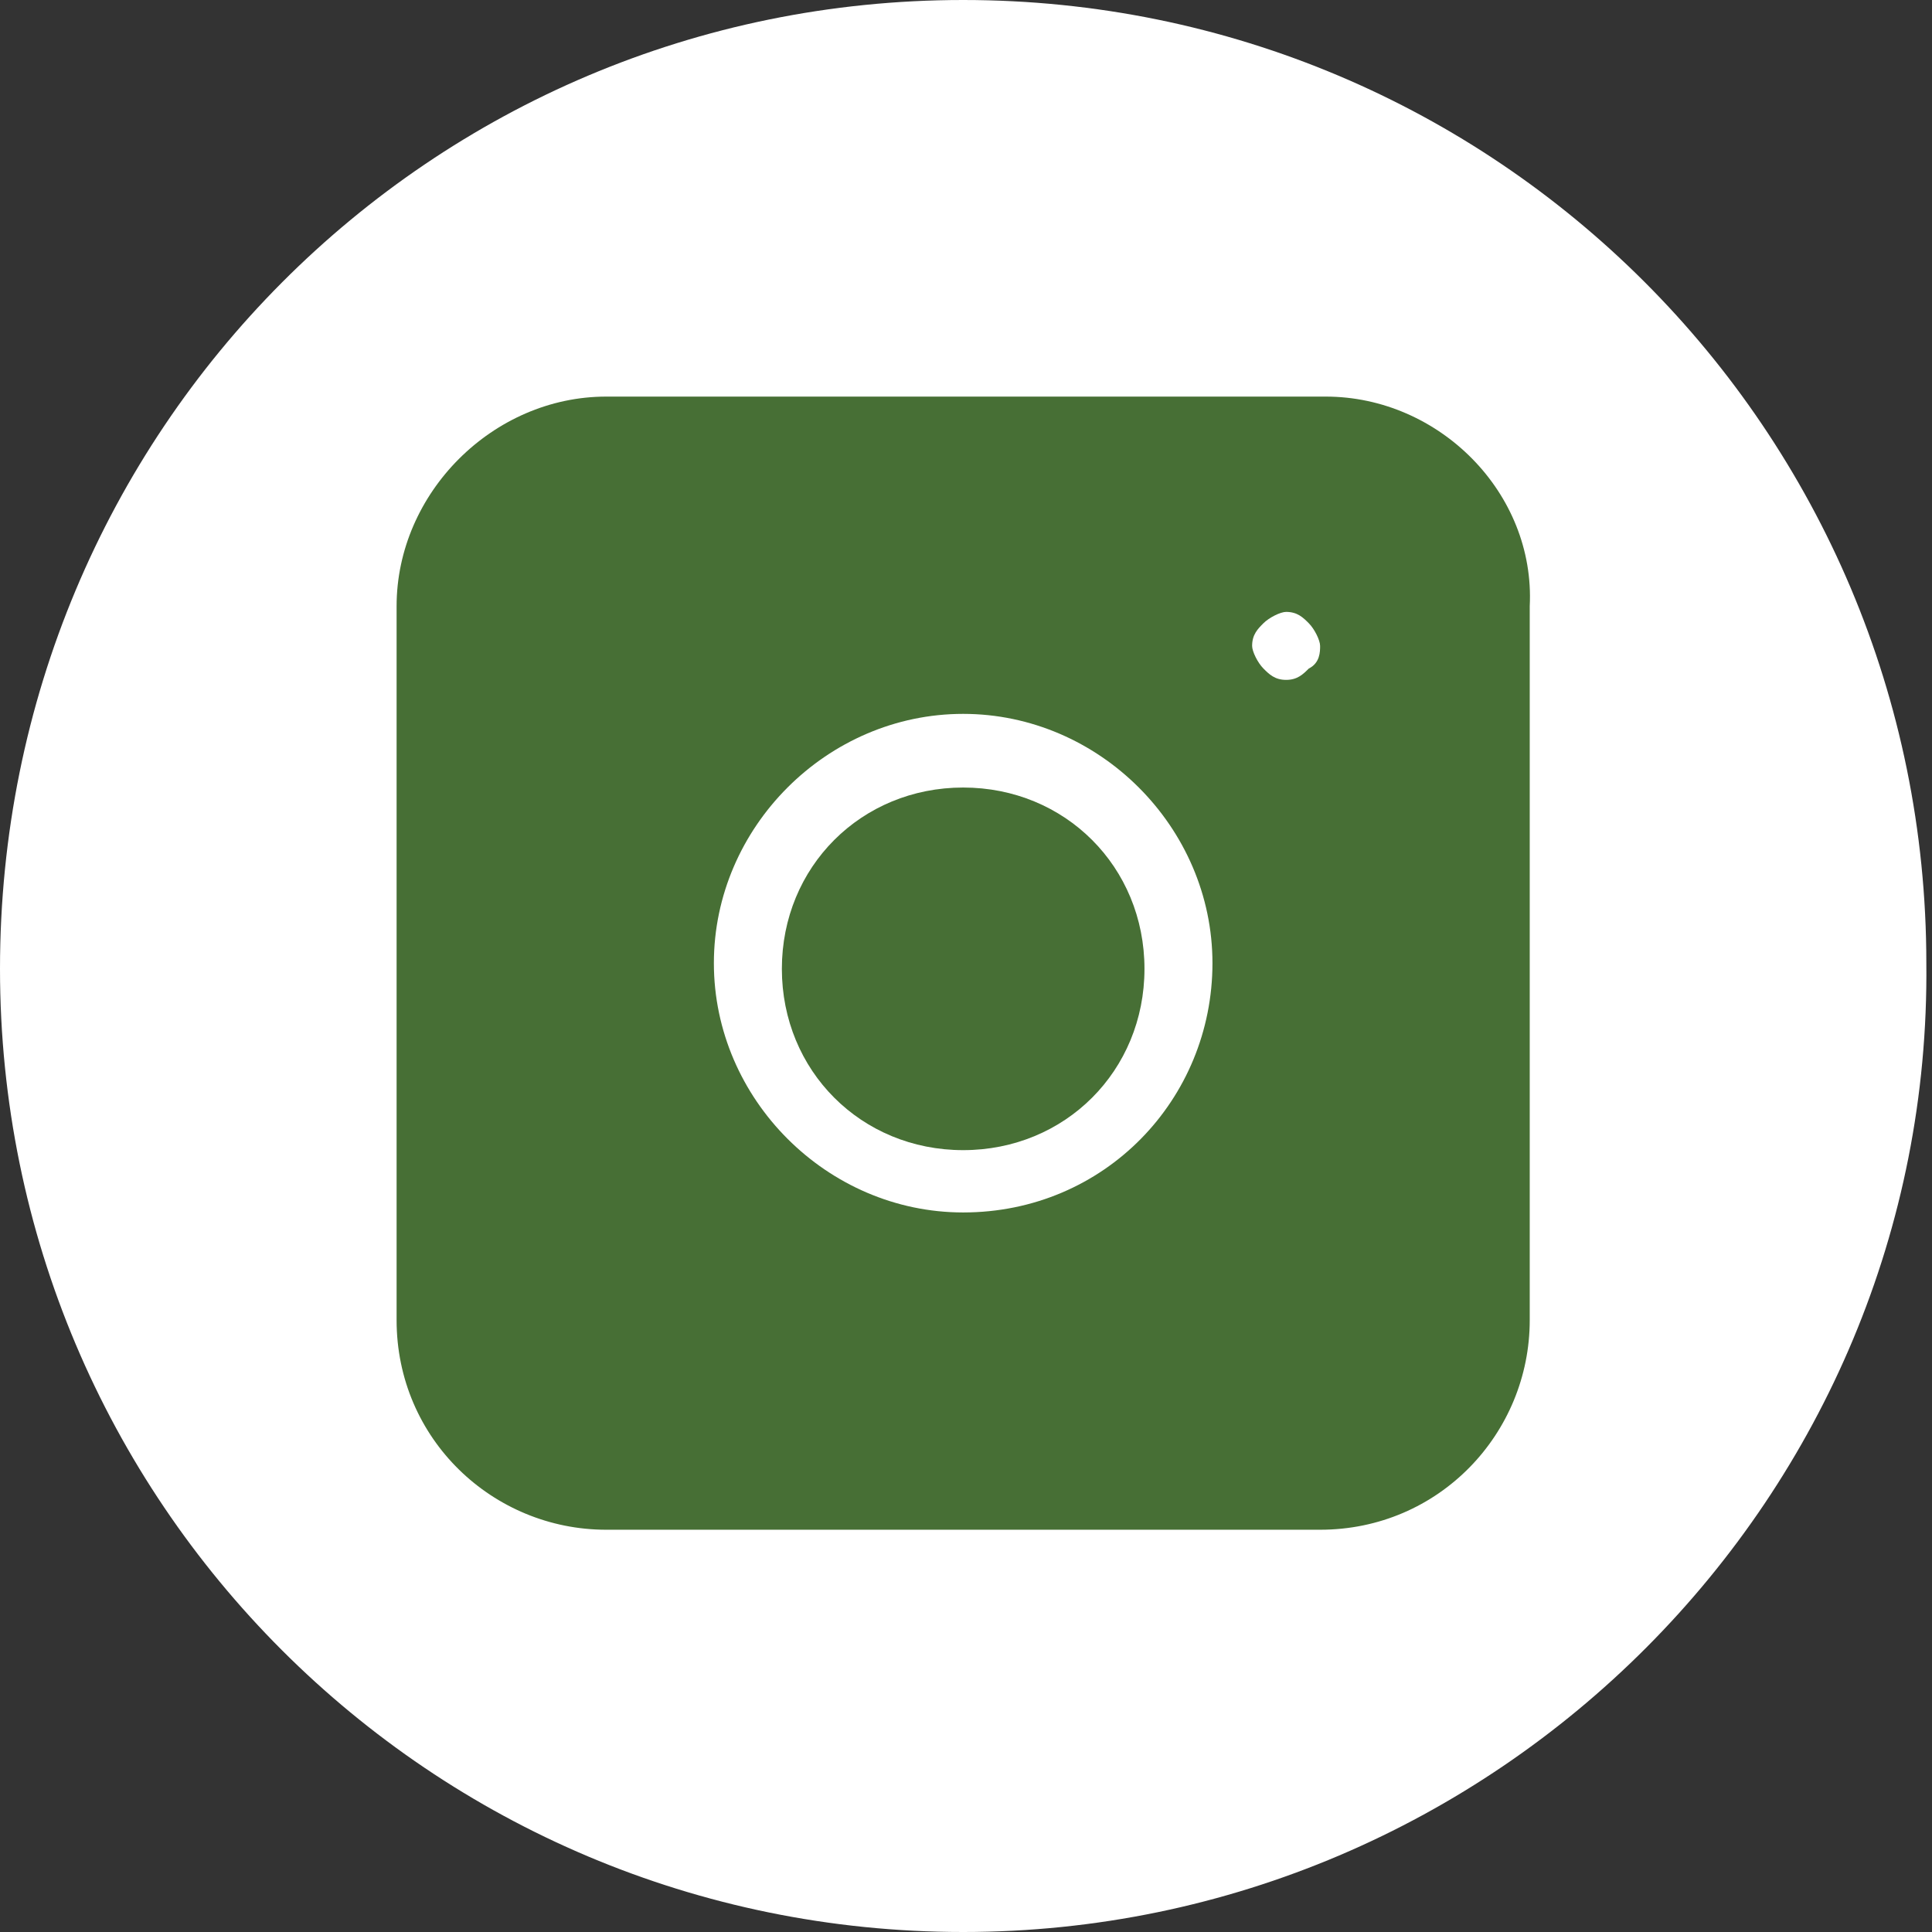
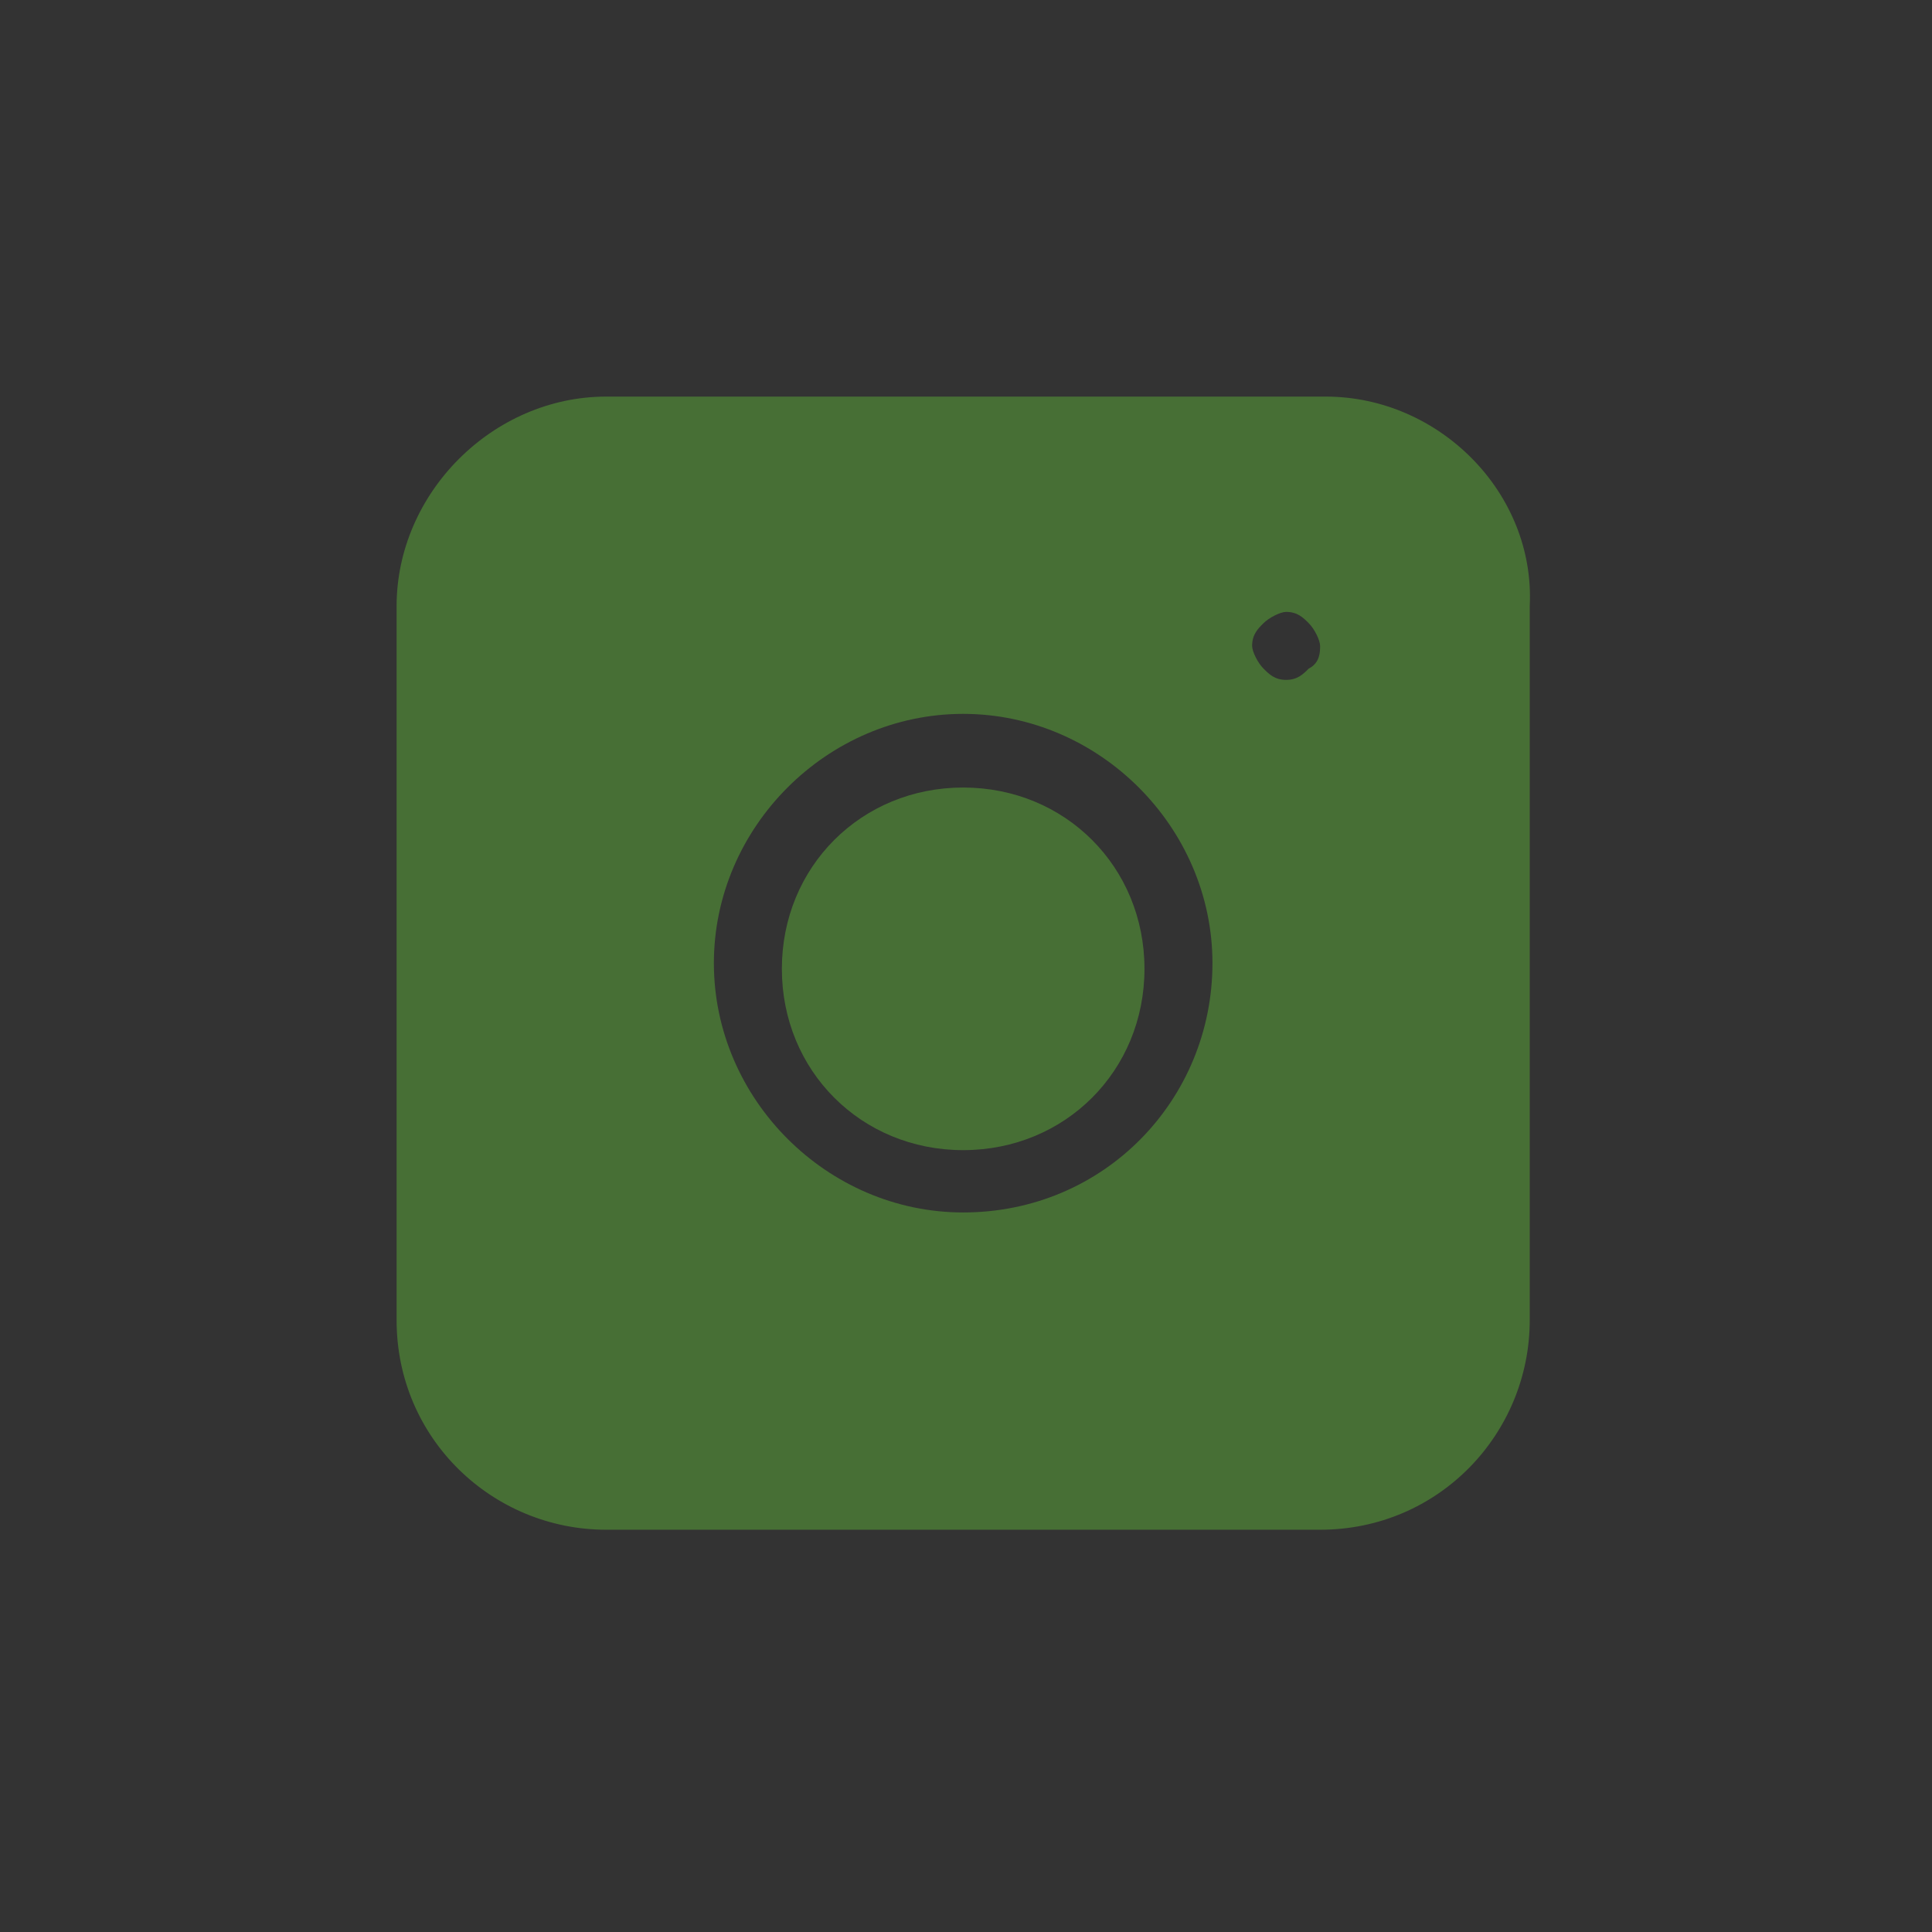
<svg xmlns="http://www.w3.org/2000/svg" viewBox="0 0 34.1 34.1">
  <rect x="0" y="0" width="34.1" height="34.1" fill="#333333" stroke="none" />
  <style>.insta-st1{fill:#476f35}</style>
-   <path d="M17 34.1c-9.4 0-17-7.6-17-17C0 7.6 7.6 0 17 0s17 7.6 17 17c.1 9.4-7.6 17.1-17 17.1z" fill="#fff" />
  <path class="insta-st1" d="M17 13.9c-1.8 0-3.2 1.4-3.2 3.2s1.4 3.2 3.2 3.2 3.2-1.4 3.2-3.2-1.4-3.2-3.2-3.2z" />
  <path class="insta-st1" d="M23.4 7H10.7C8.7 7 7 8.7 7 10.7v12.6c0 2.1 1.7 3.7 3.7 3.7h12.6c2.1 0 3.7-1.7 3.7-3.7V10.7c.1-2-1.6-3.7-3.6-3.7zM17 21.4c-2.4 0-4.4-2-4.4-4.4s2-4.4 4.4-4.4 4.4 2 4.4 4.4-1.9 4.4-4.4 4.4zm6.1-9.6c-.1.1-.2.2-.4.2s-.3-.1-.4-.2c-.1-.1-.2-.3-.2-.4 0-.2.1-.3.2-.4.1-.1.3-.2.4-.2.2 0 .3.1.4.2.1.1.2.3.2.4s0 .3-.2.4z" />
</svg>